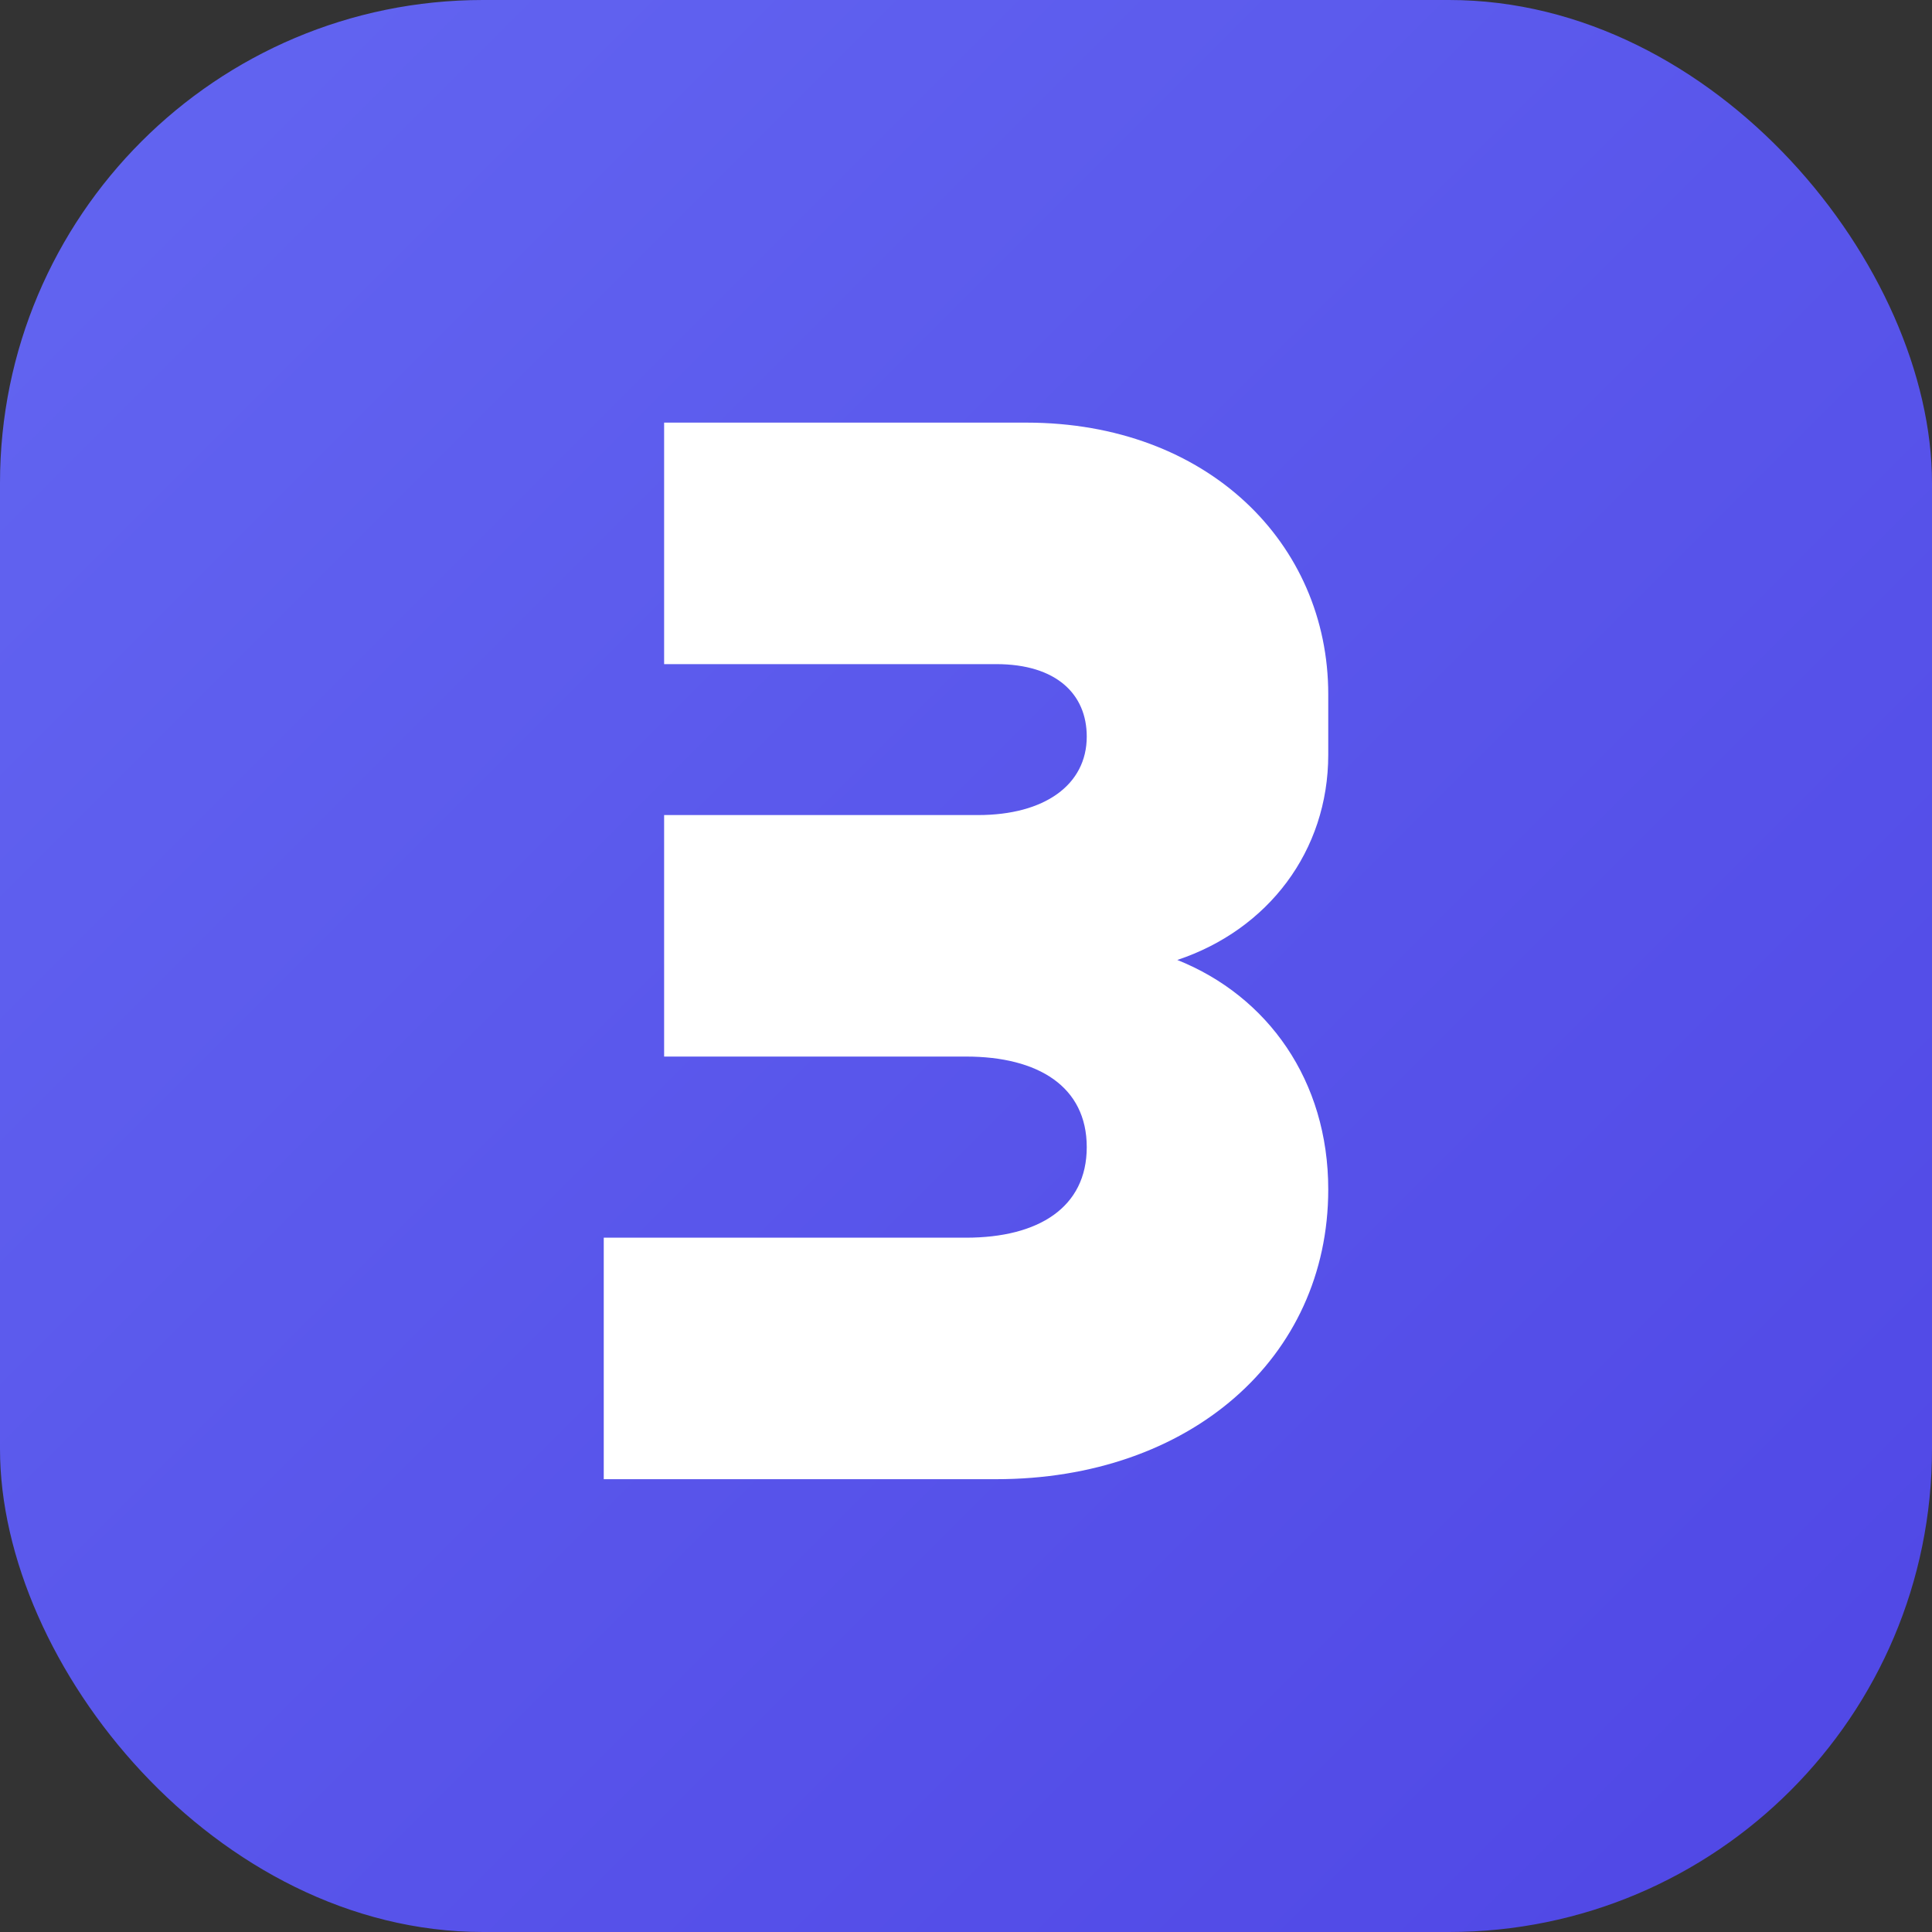
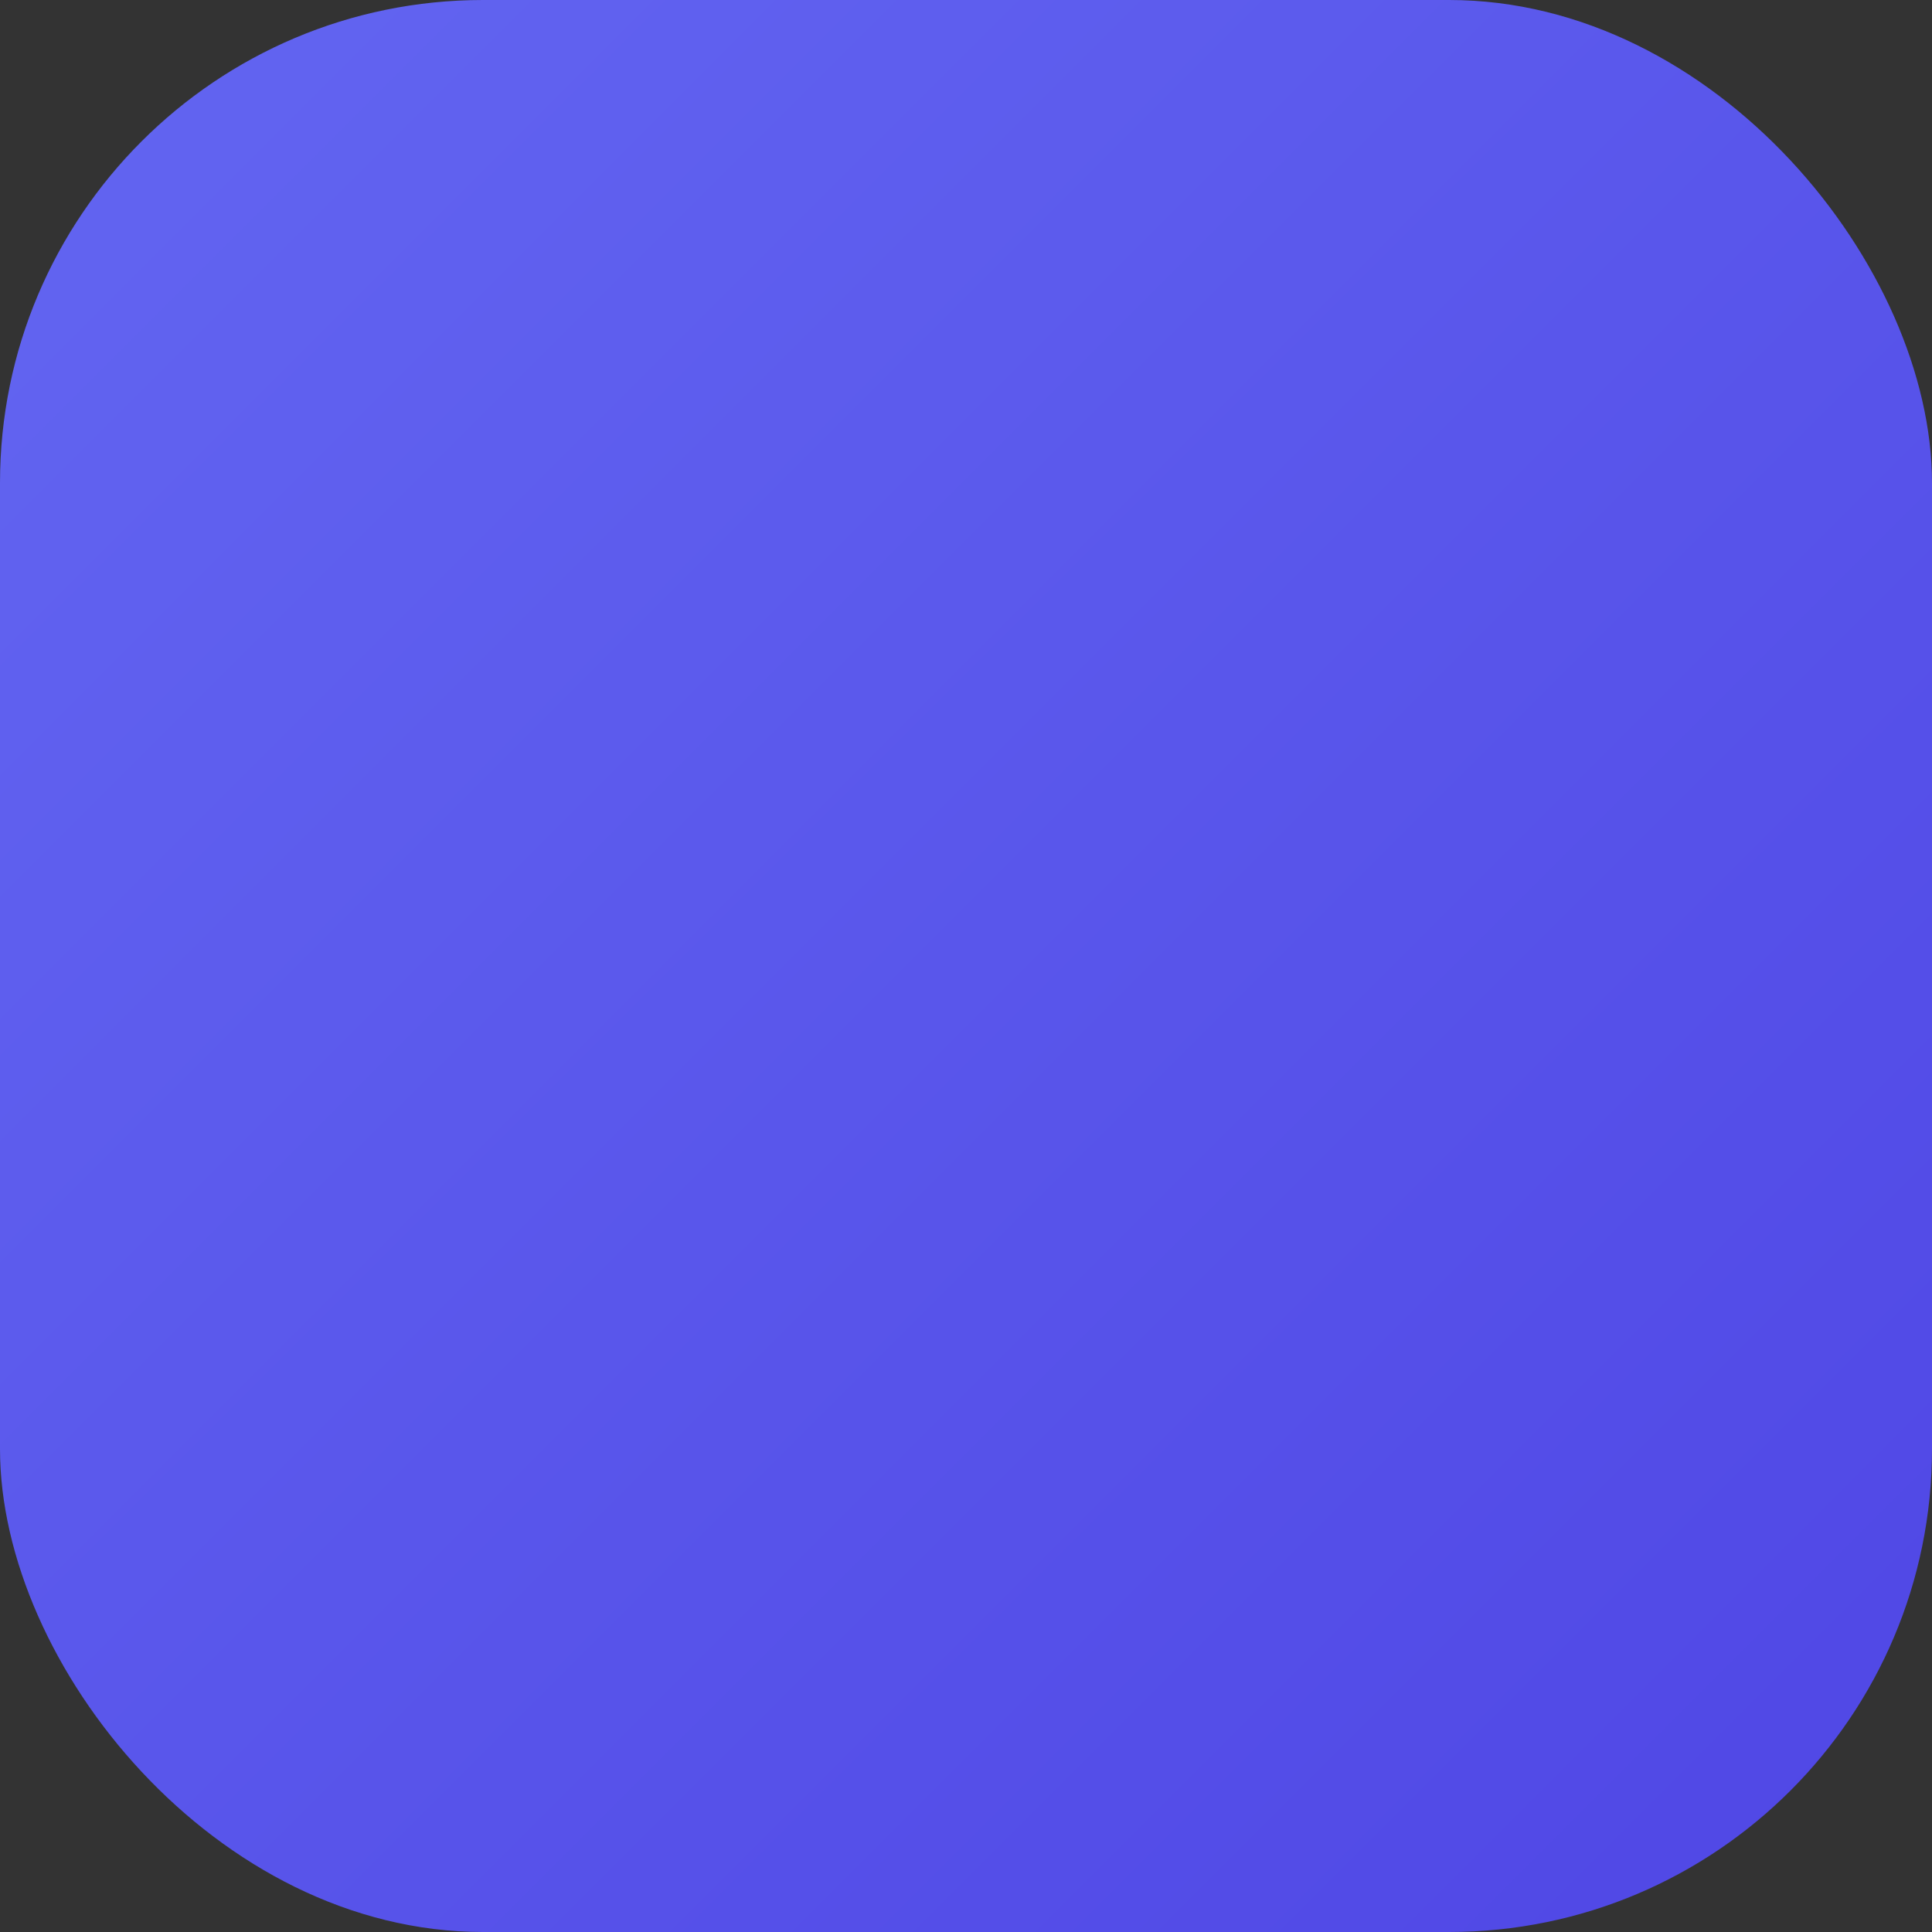
<svg xmlns="http://www.w3.org/2000/svg" viewBox="0 0 32 32">
  <rect x="0" y="0" width="32" height="32" fill="#333333" stroke="none" />
  <defs>
    <linearGradient id="grad" x1="0%" y1="0%" x2="100%" y2="100%">
      <stop offset="0%" style="stop-color:#6366f1;stop-opacity:1" />
      <stop offset="100%" style="stop-color:#4f46e5;stop-opacity:1" />
    </linearGradient>
  </defs>
  <rect width="32" height="32" rx="8" fill="url(#grad)" />
-   <path d="M22 11.5c0-2.5-2-4.5-5-4.5h-6v4h5.5c1 0 1.5.5 1.5 1.2 0 .8-.7 1.3-1.8 1.3H11v4h5c1.2 0 2 .5 2 1.5s-.8 1.5-2 1.5h-6v4h6.5c3.2 0 5.5-2 5.5-4.8 0-1.8-1-3.2-2.5-3.8 1.5-.5 2.5-1.8 2.5-3.4z" fill="white" />
</svg>